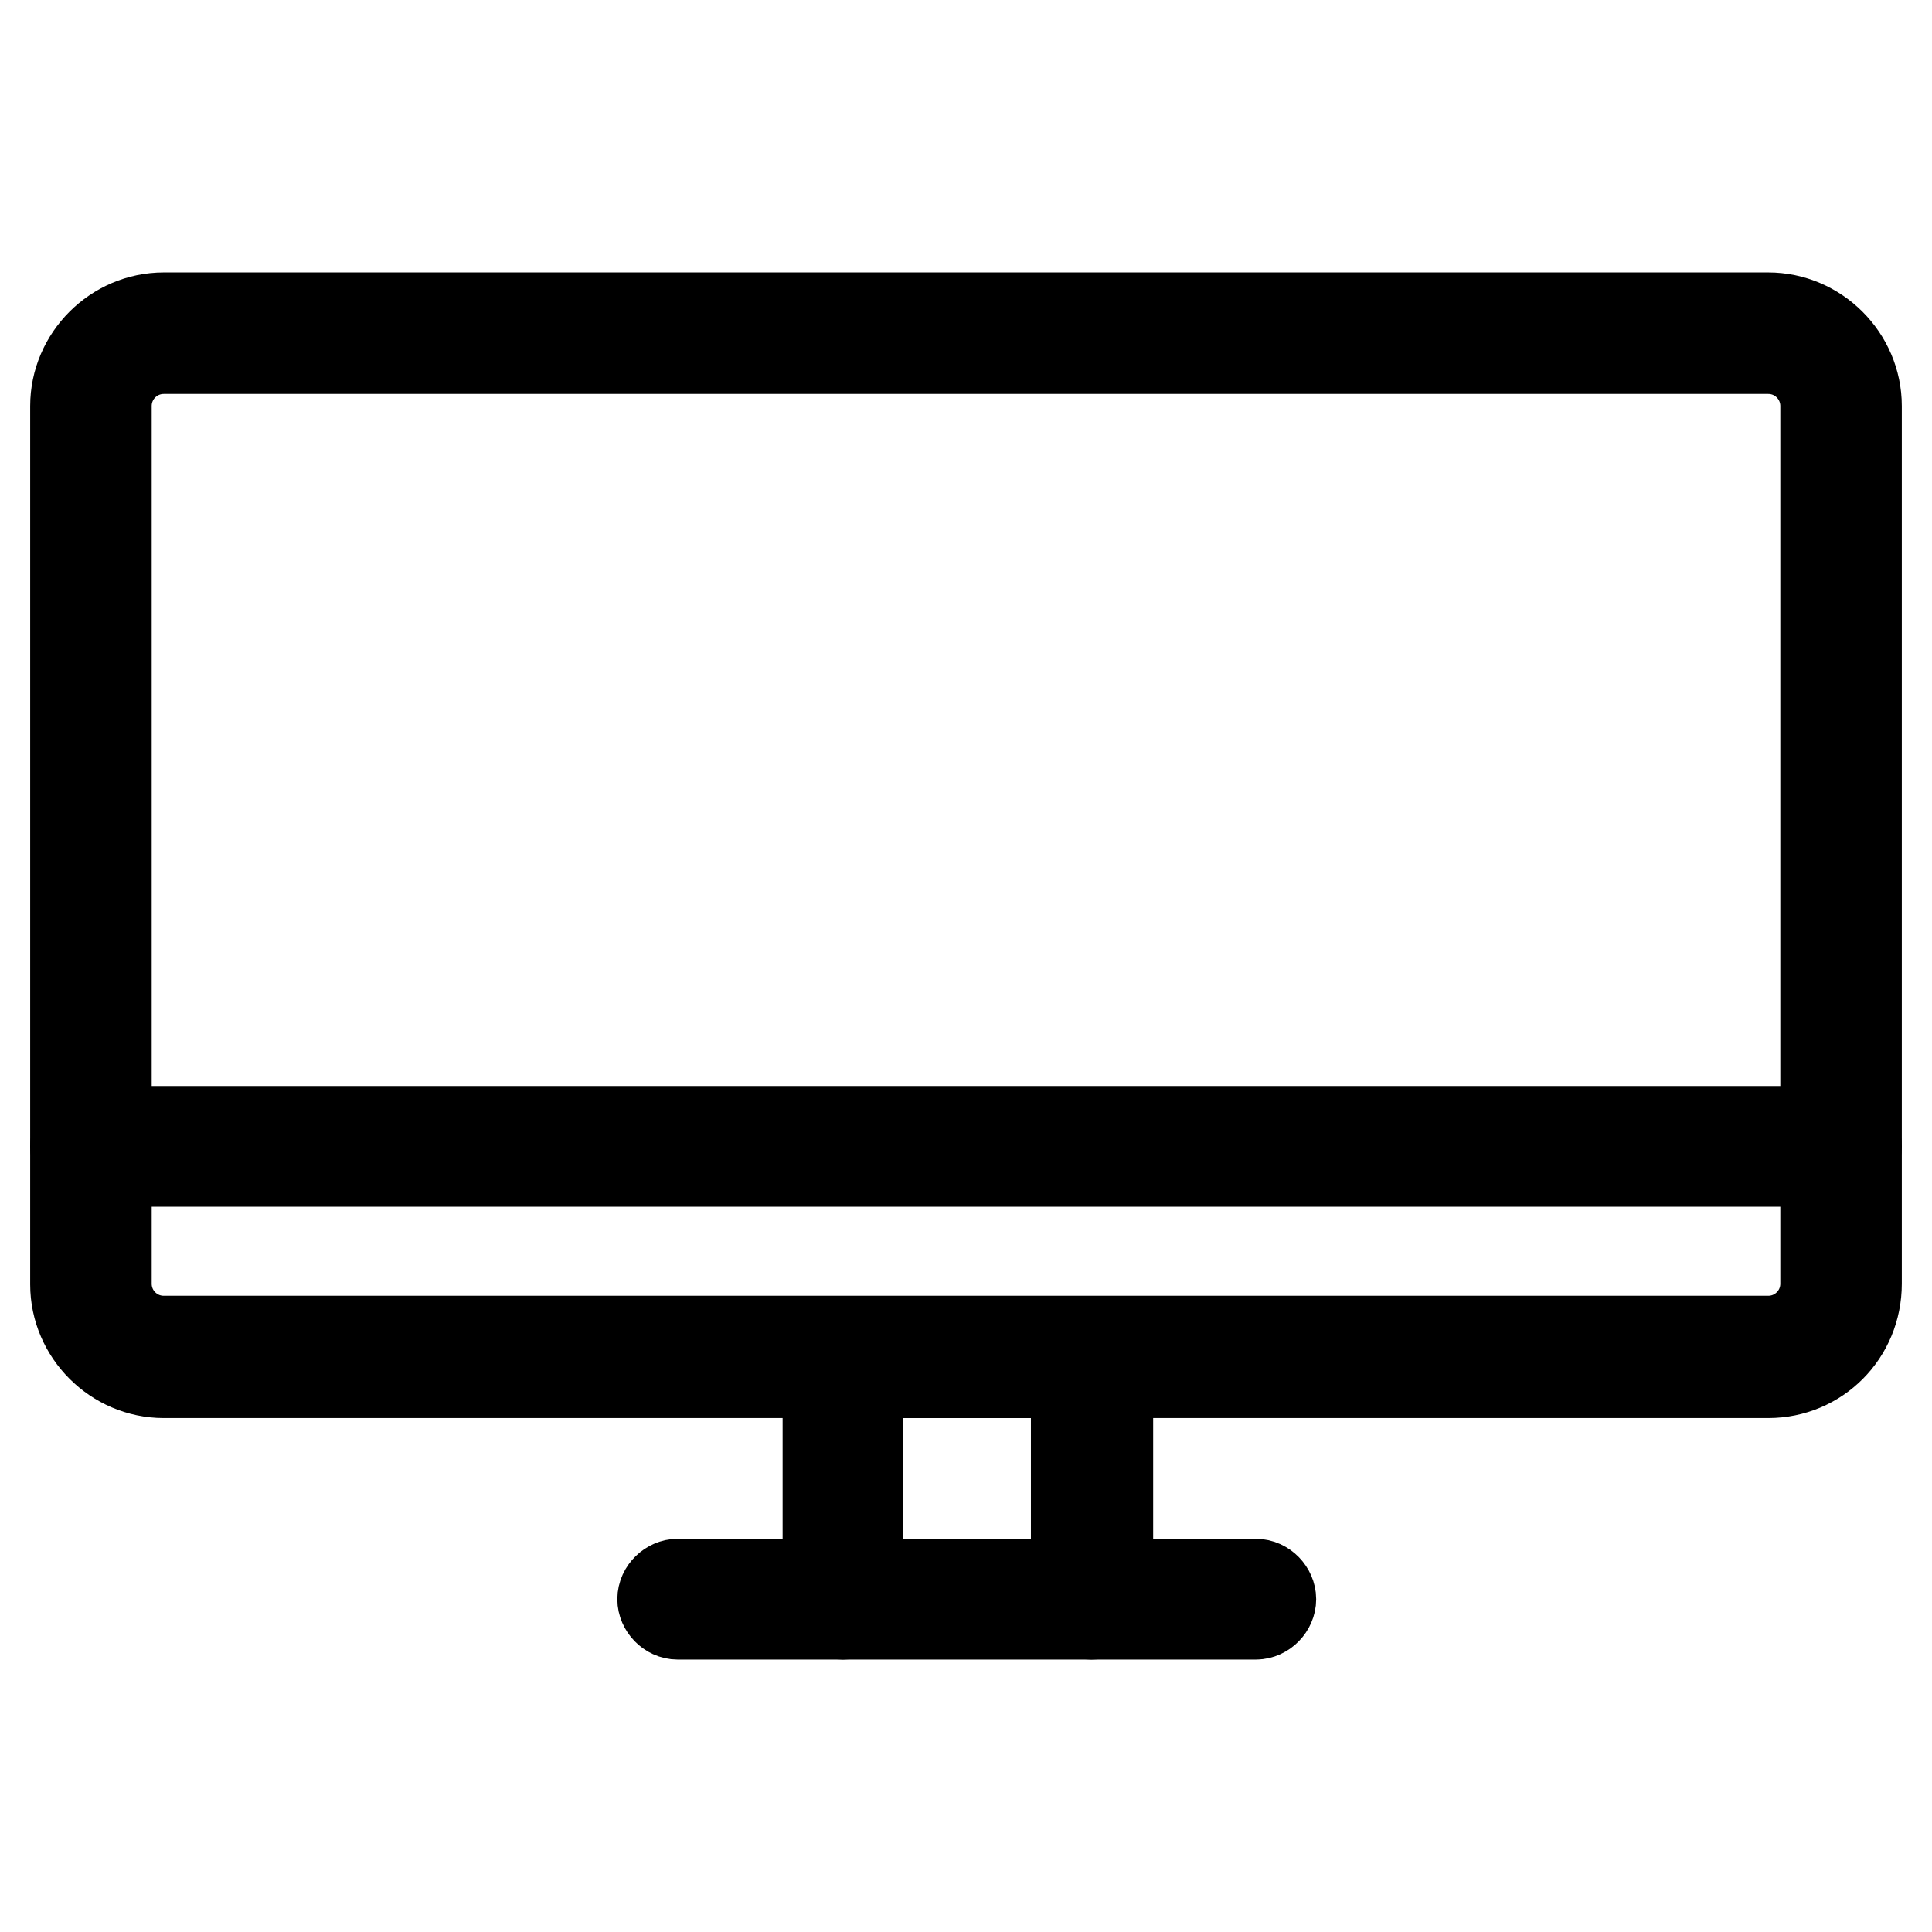
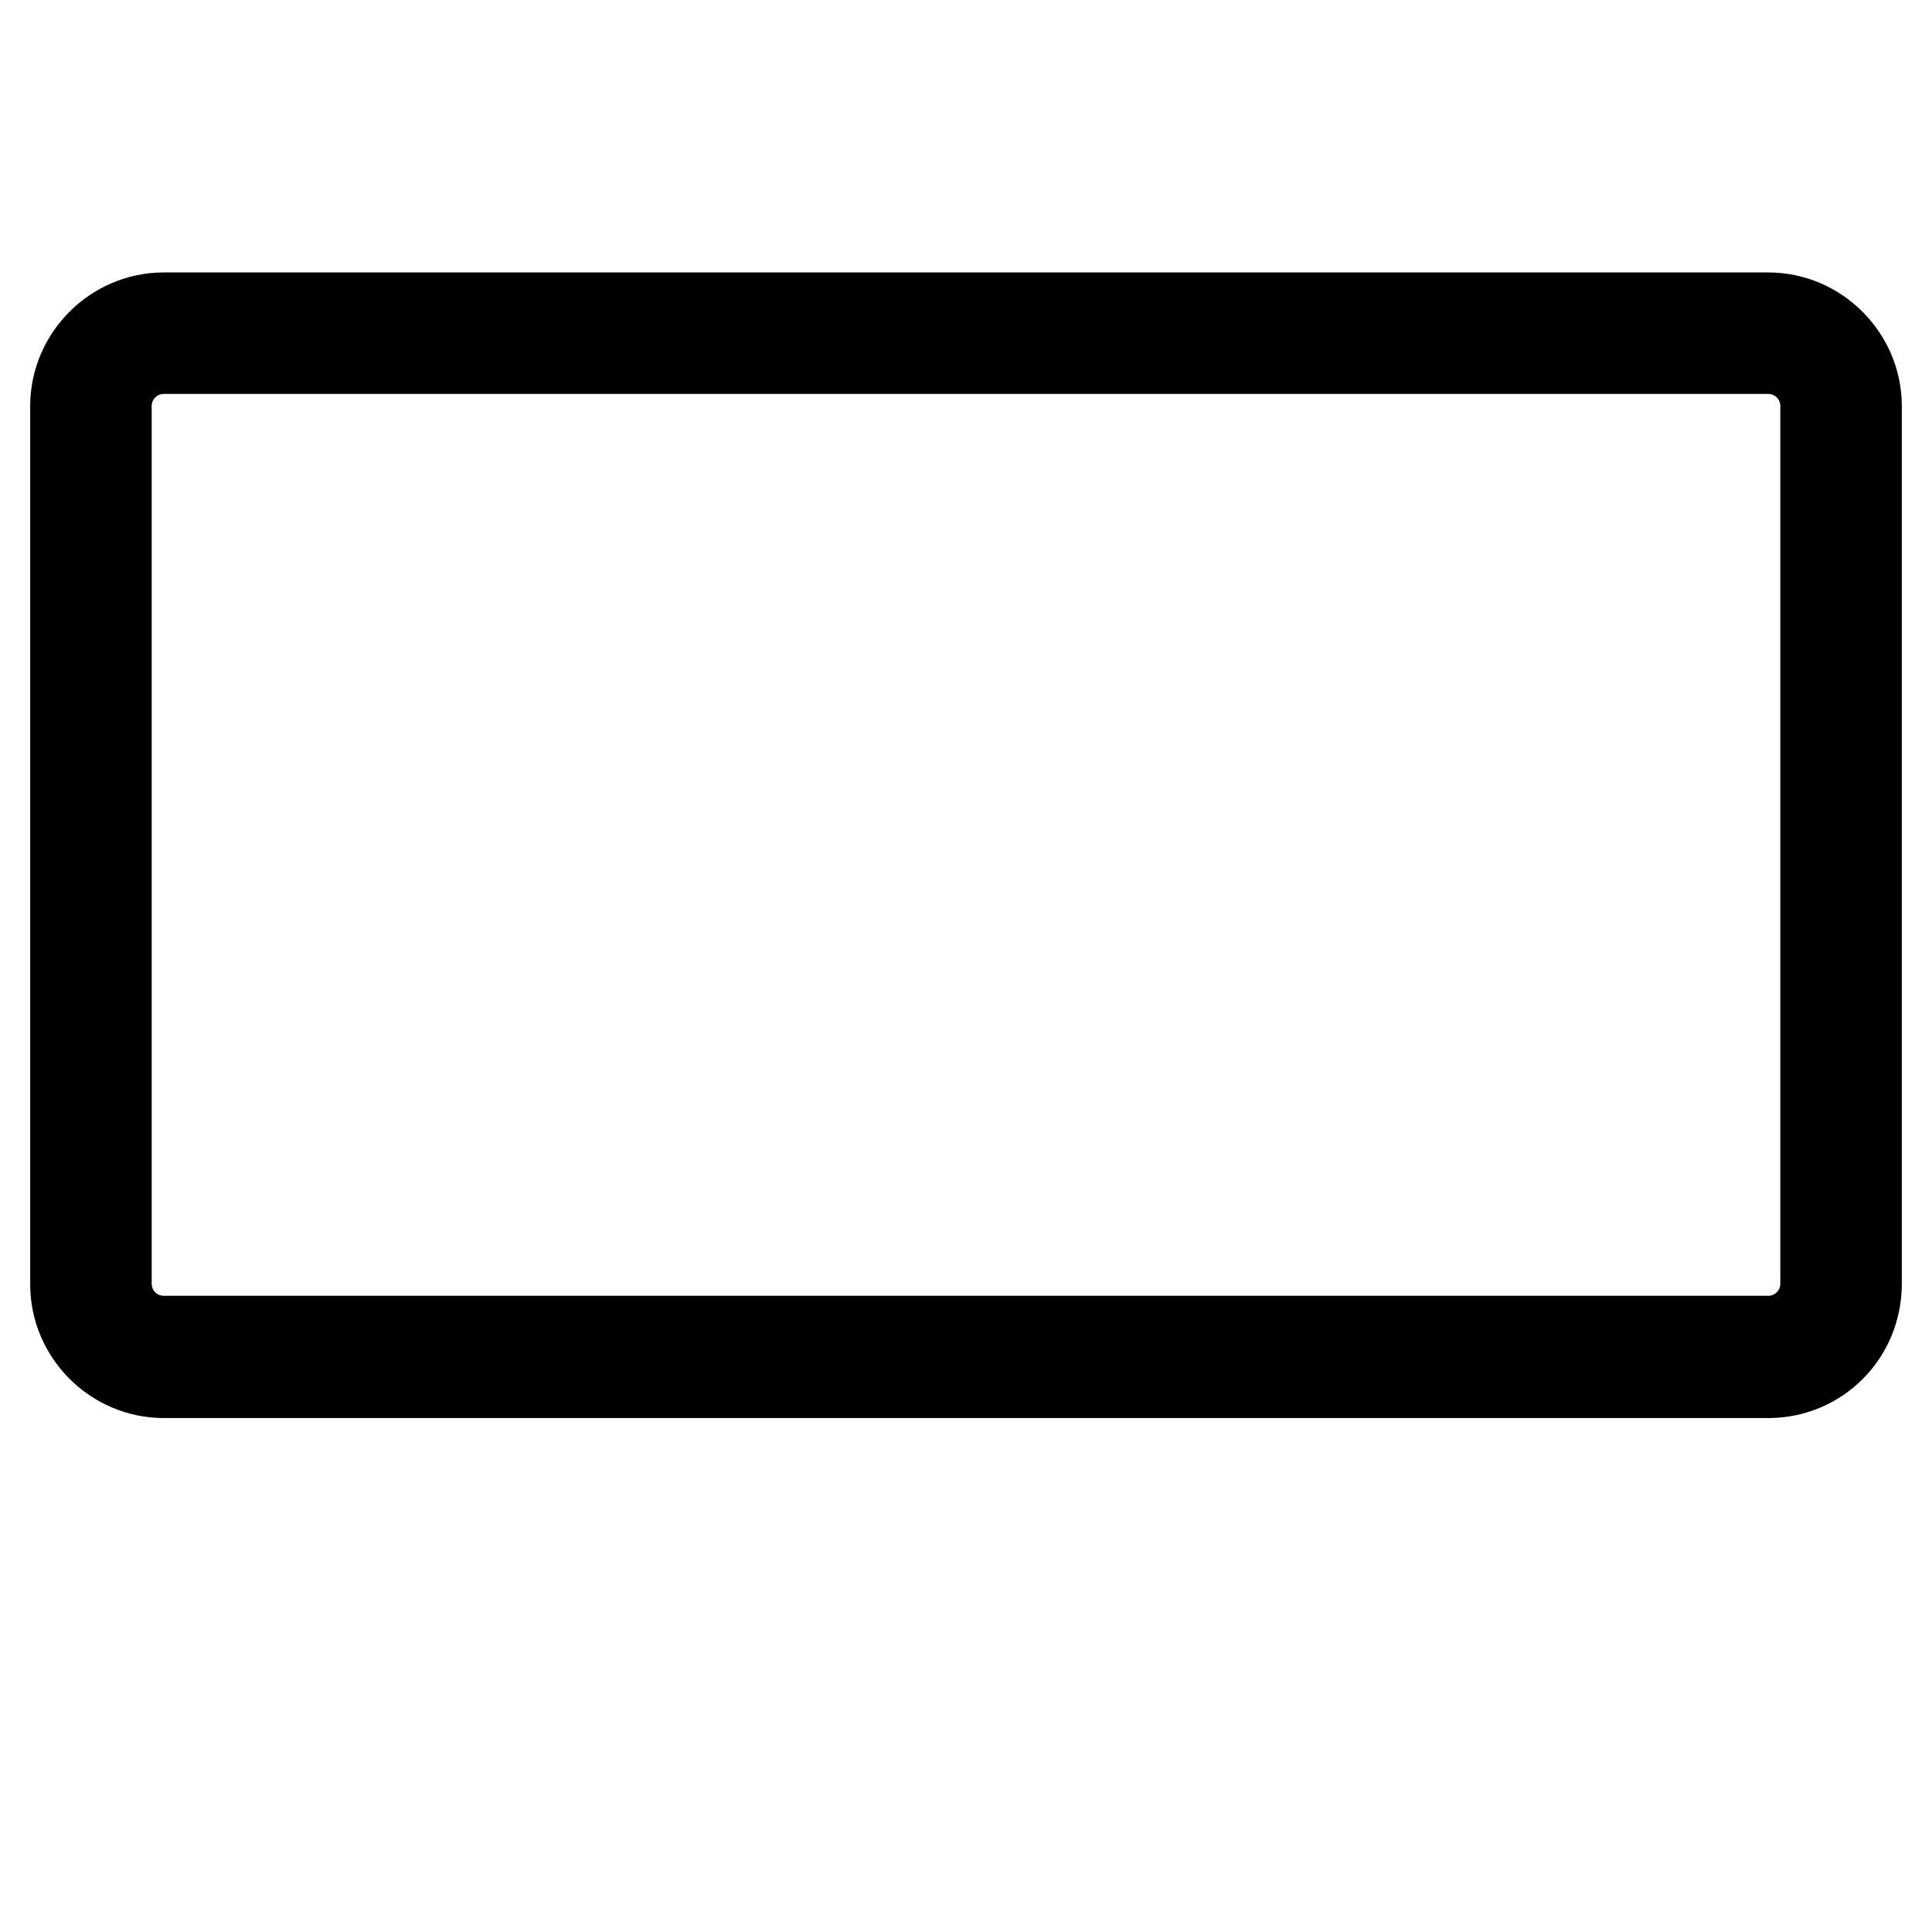
<svg xmlns="http://www.w3.org/2000/svg" version="1.1" x="0px" y="0px" viewBox="0 0 256 256" enable-background="new 0 0 256 256" xml:space="preserve">
  <g>
    <path stroke-width="12" fill-opacity="0" stroke="#000000" d="M234.3,181.9H21.7c-6.4,0-11.7-5.3-11.7-11.7V53.8c0-6.4,5.3-11.7,11.7-11.7h212.6 c6.4,0,11.7,5.3,11.7,11.7v116.3C246,176.7,240.8,181.9,234.3,181.9L234.3,181.9z M21.7,46.2c-4.2,0-7.6,3.4-7.6,7.6v116.3 c0,4.2,3.4,7.6,7.6,7.6h212.6c4.2,0,7.6-3.4,7.6-7.6V53.8c0-4.2-3.4-7.6-7.6-7.6H21.7z" />
-     <path stroke-width="12" fill-opacity="0" stroke="#000000" d="M244,153.9H12c-1.1,0-2-1-2-2c0-1.1,1-2,2-2H244c1.1,0,2,1,2,2C246,153,245,153.9,244,153.9z M144.6,213.9 c-1.1,0-2-1-2-2v-30h-28.9v30c0,1.1-1,2-2,2c-1.1,0-2-1-2-2v-34.1h37.1v34.1C146.6,213.1,145.7,213.9,144.6,213.9z" />
-     <path stroke-width="12" fill-opacity="0" stroke="#000000" d="M166.4,213.9H89.8c-1.1,0-2-1-2-2c0-1.1,1-2,2-2h76.6c1.1,0,2,1,2,2C168.4,212.9,167.5,213.9,166.4,213.9z" />
  </g>
</svg>